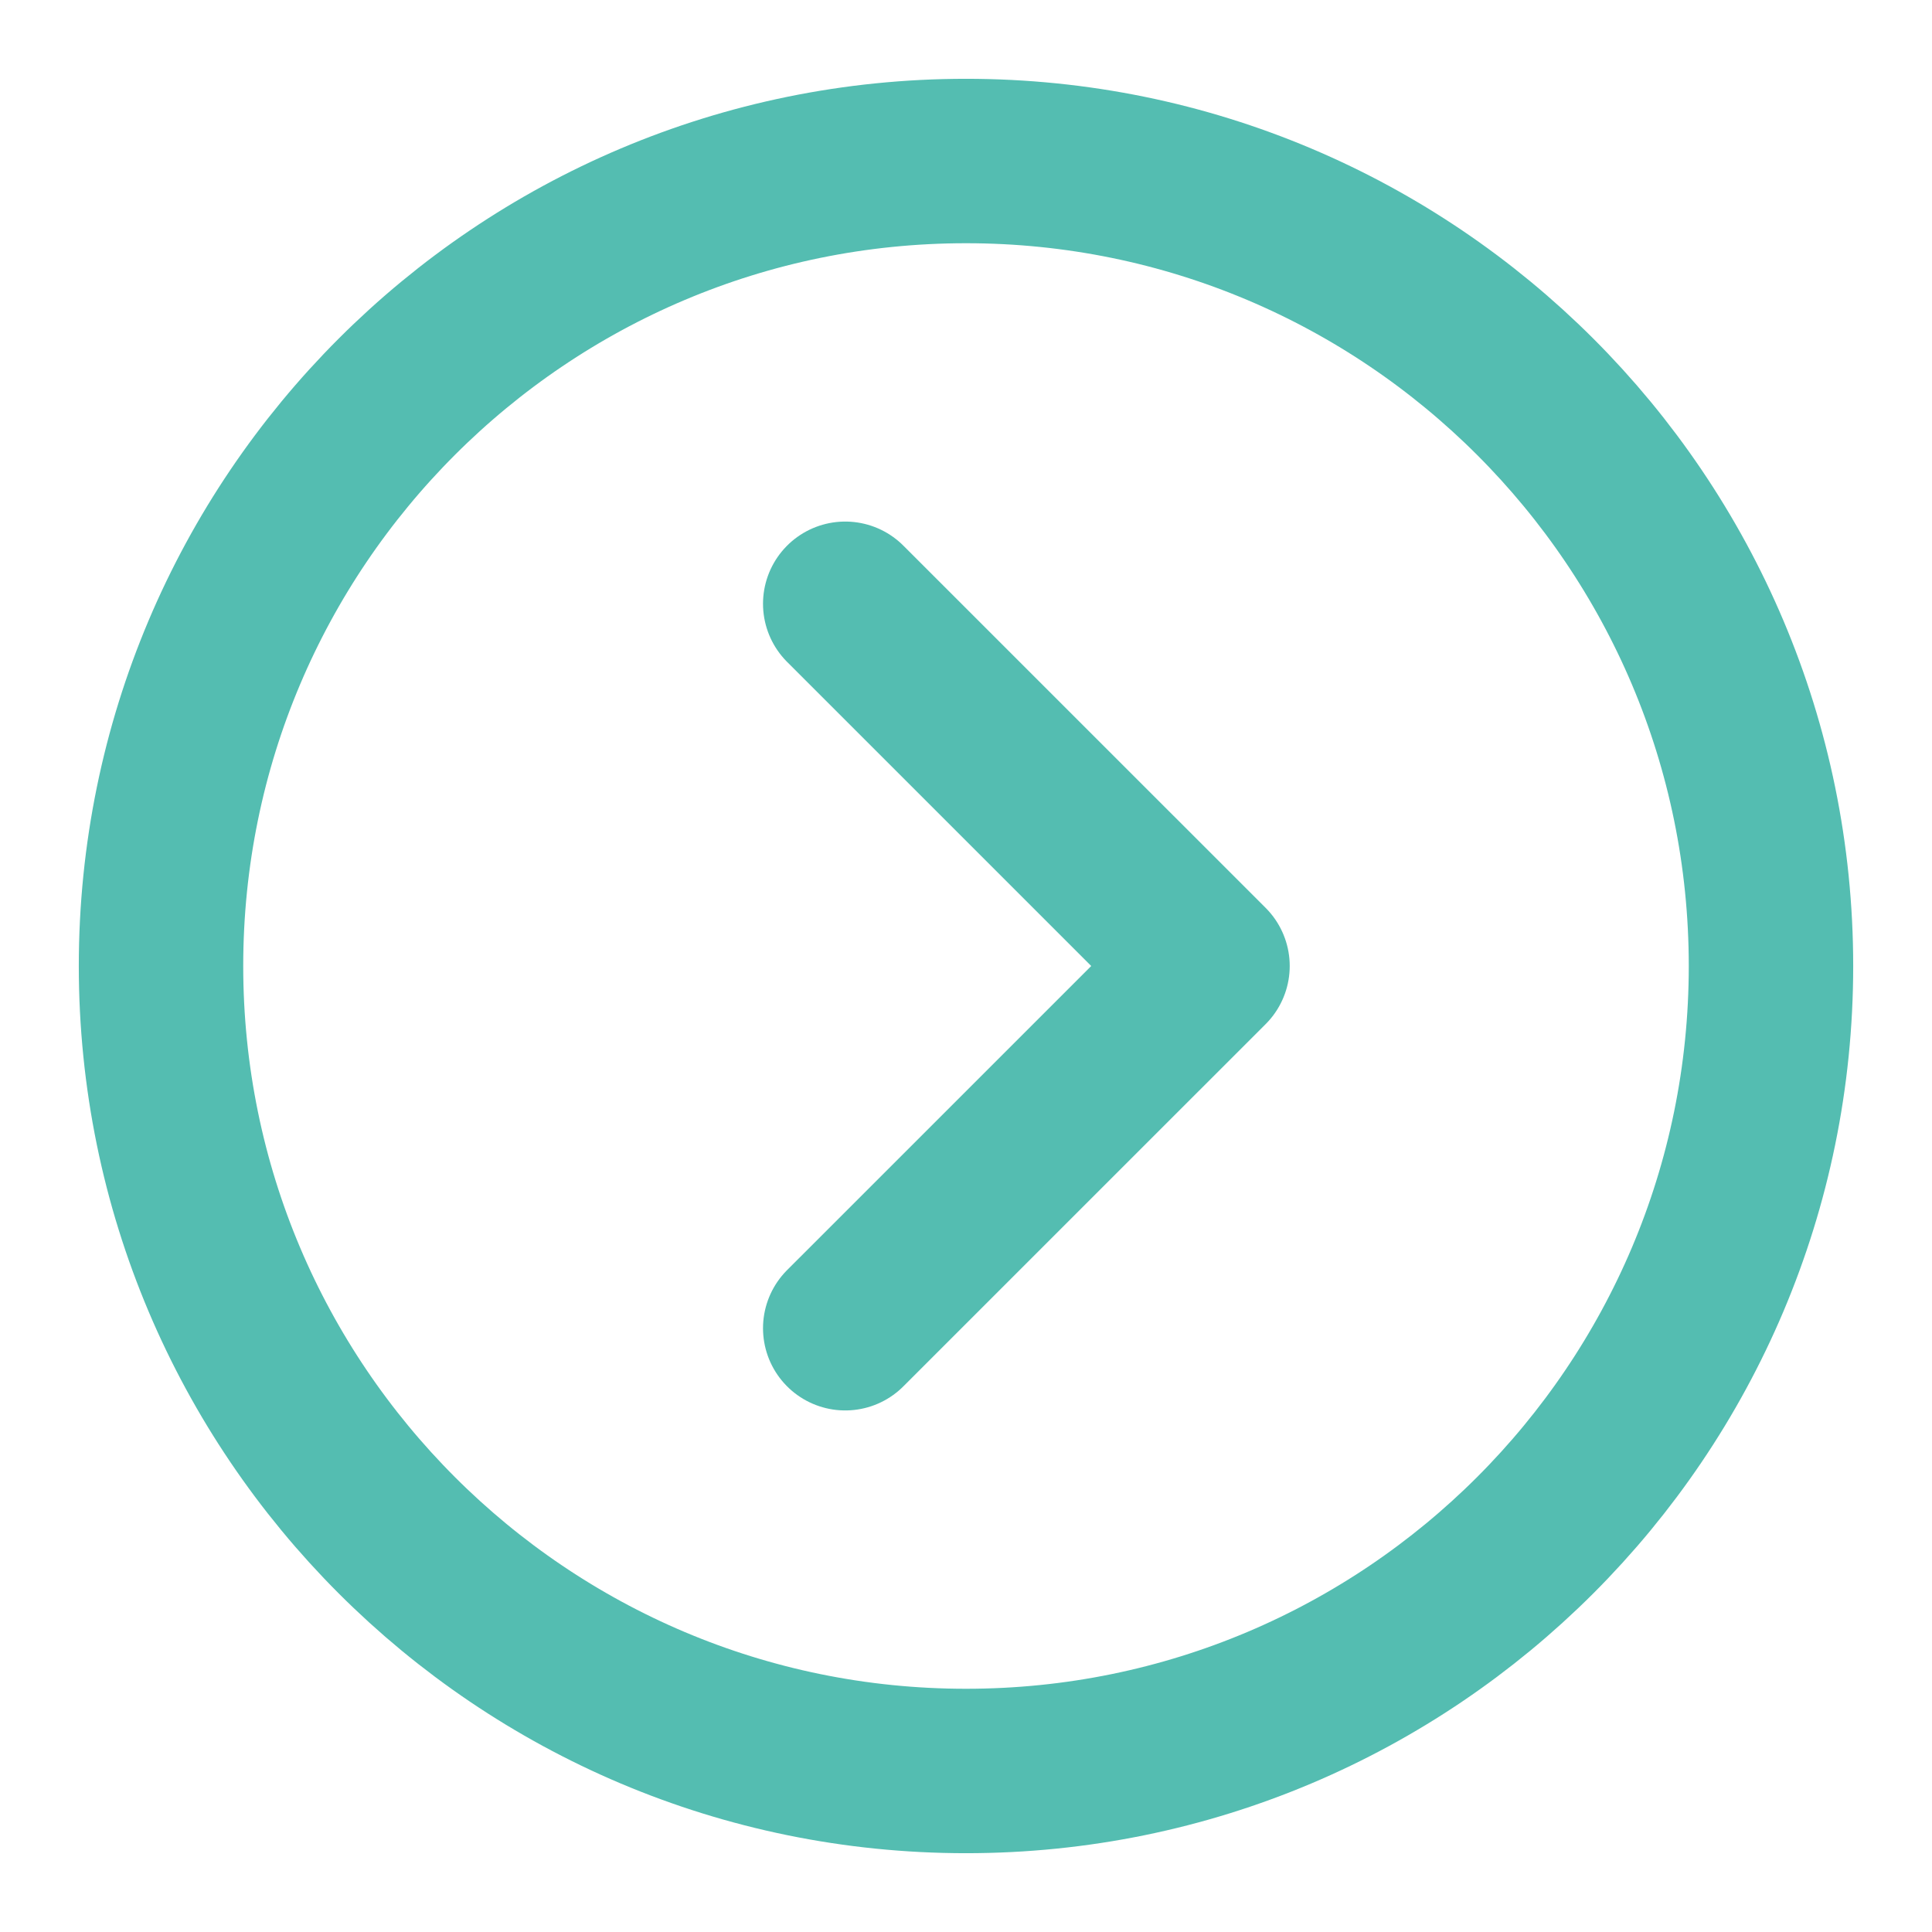
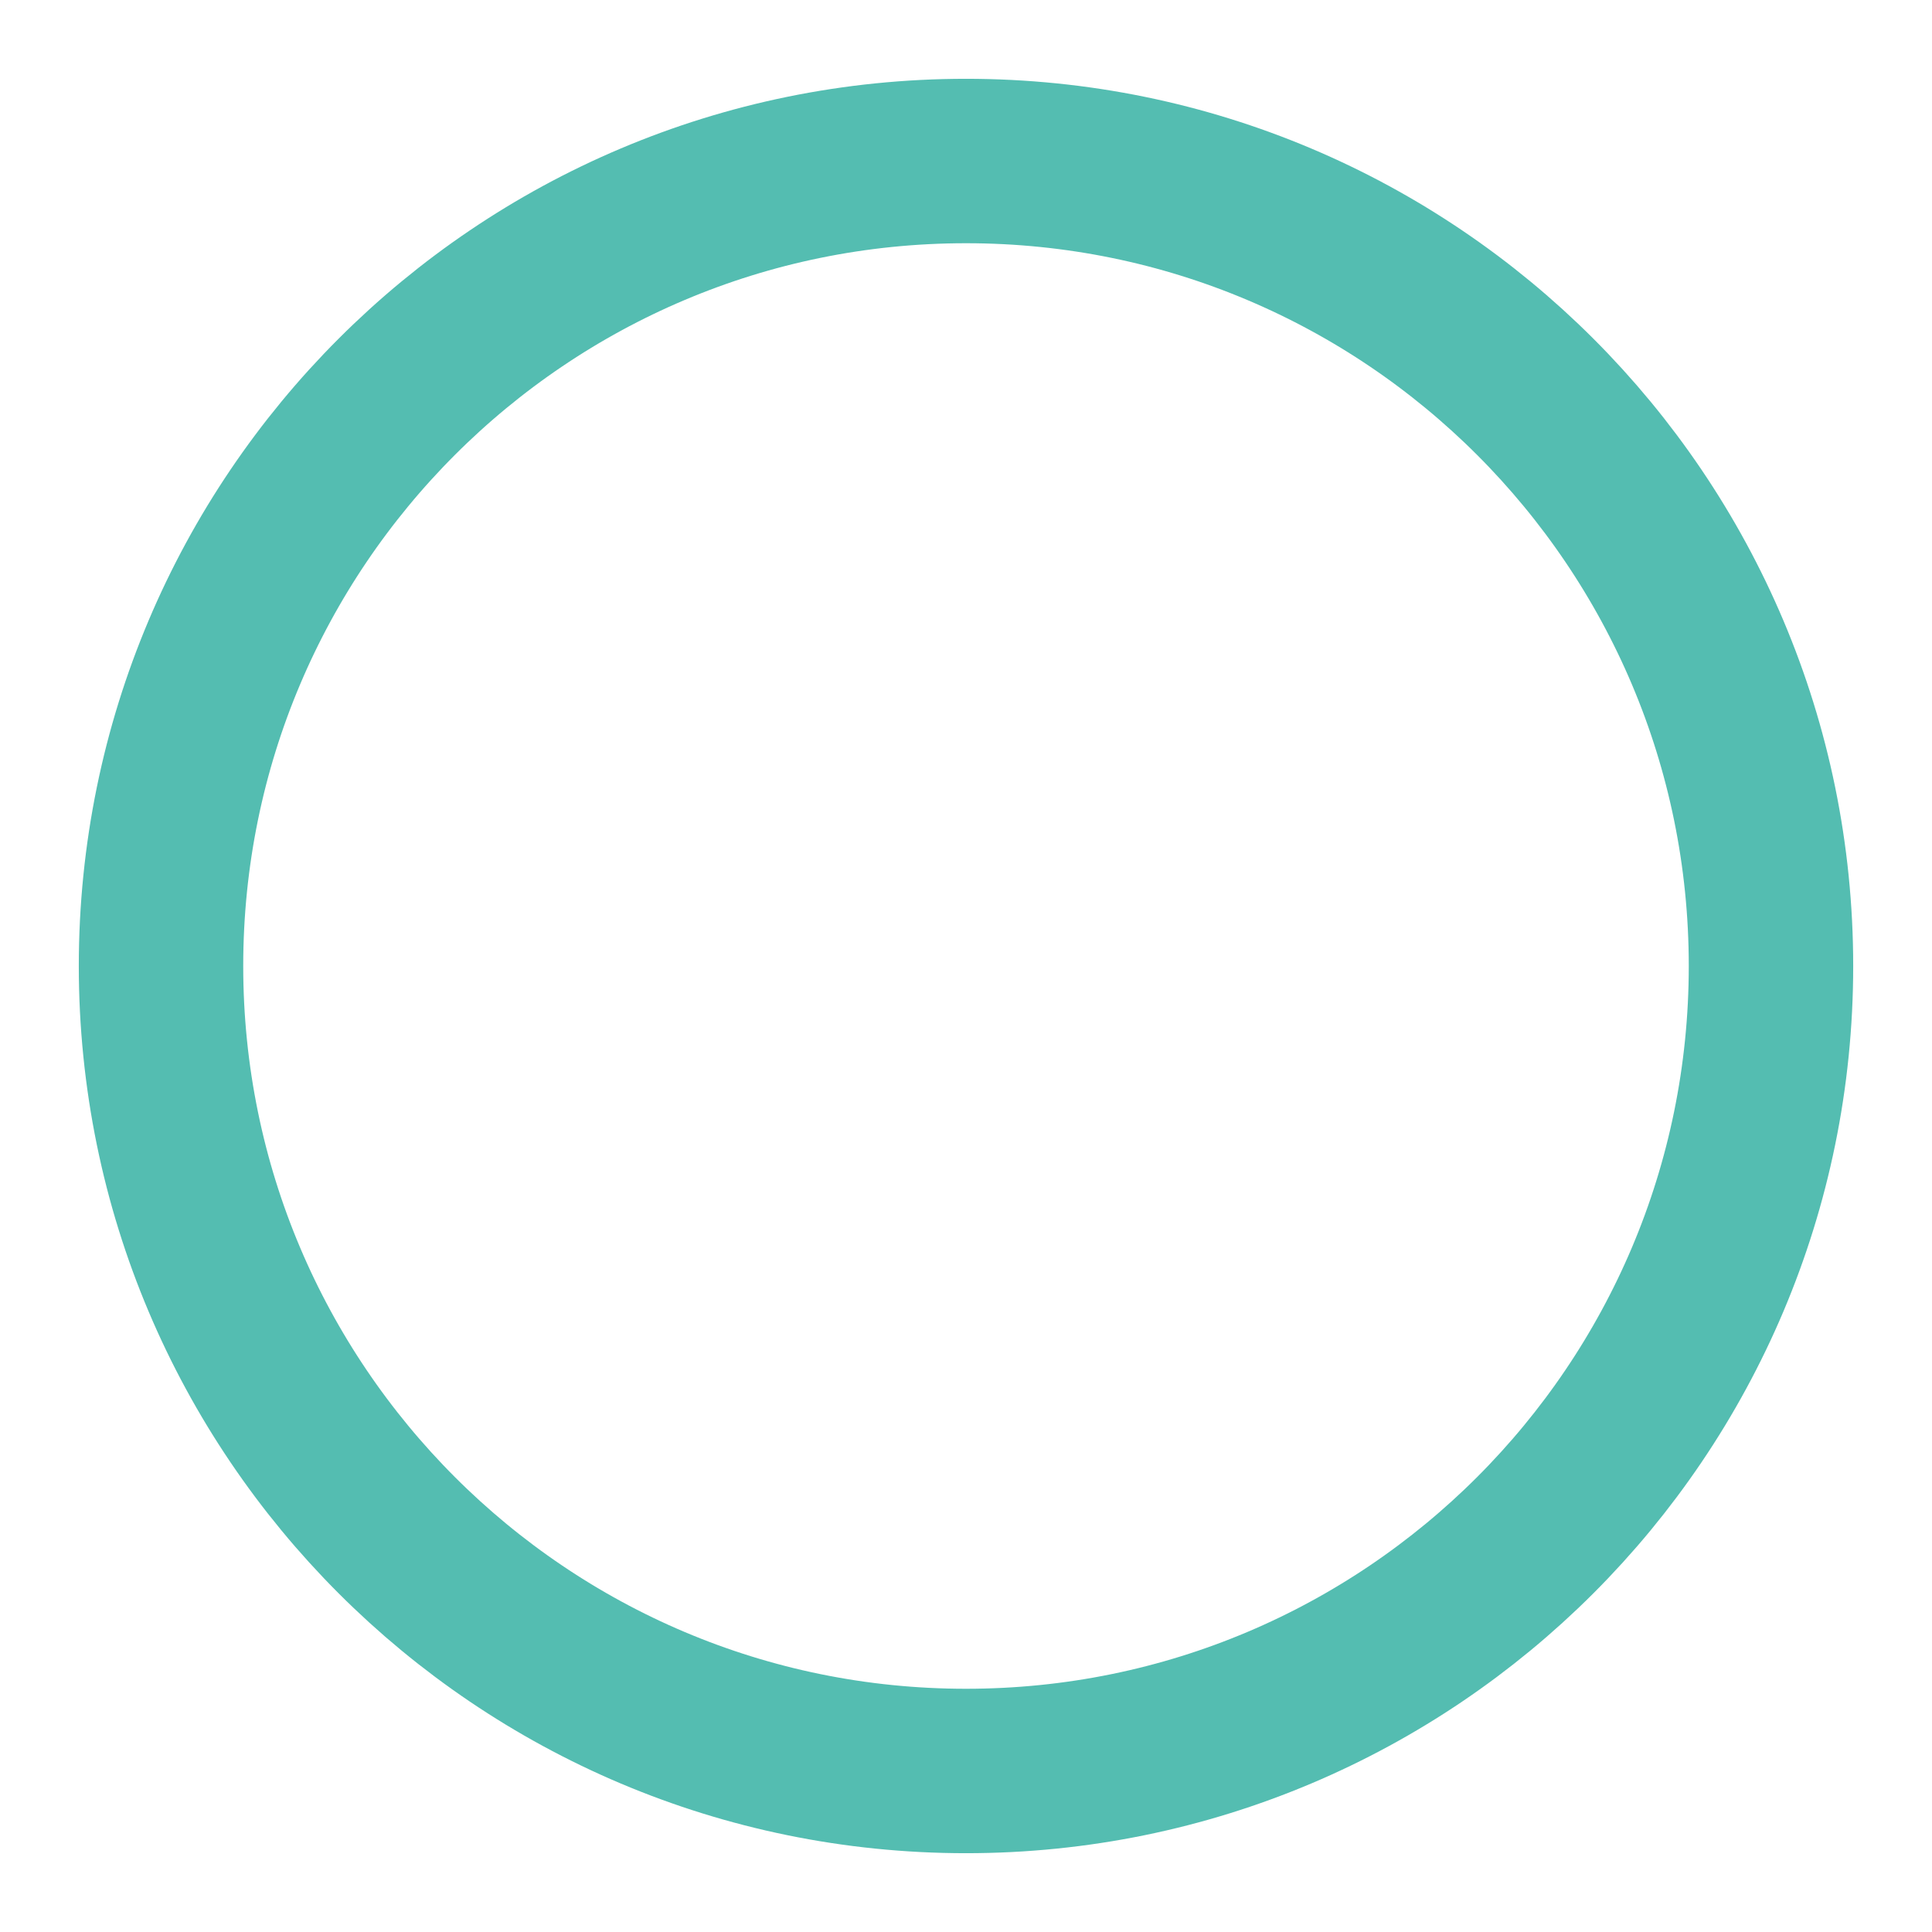
<svg xmlns="http://www.w3.org/2000/svg" width="47" height="47" viewBox="0 0 47 47" fill="none">
  <path d="M23.5 43.083C12.684 43.083 3.917 34.316 3.917 23.5C3.917 12.684 12.684 3.917 23.5 3.917C34.316 3.917 43.083 12.684 43.083 23.5C43.083 34.316 34.316 43.083 23.5 43.083Z" stroke="#54BDB1" stroke-width="4" stroke-linejoin="round" />
-   <path d="M20.562 32.312L29.375 23.5L20.562 14.688" stroke="#54BDB1" stroke-width="4" stroke-linecap="round" stroke-linejoin="round" />
</svg>